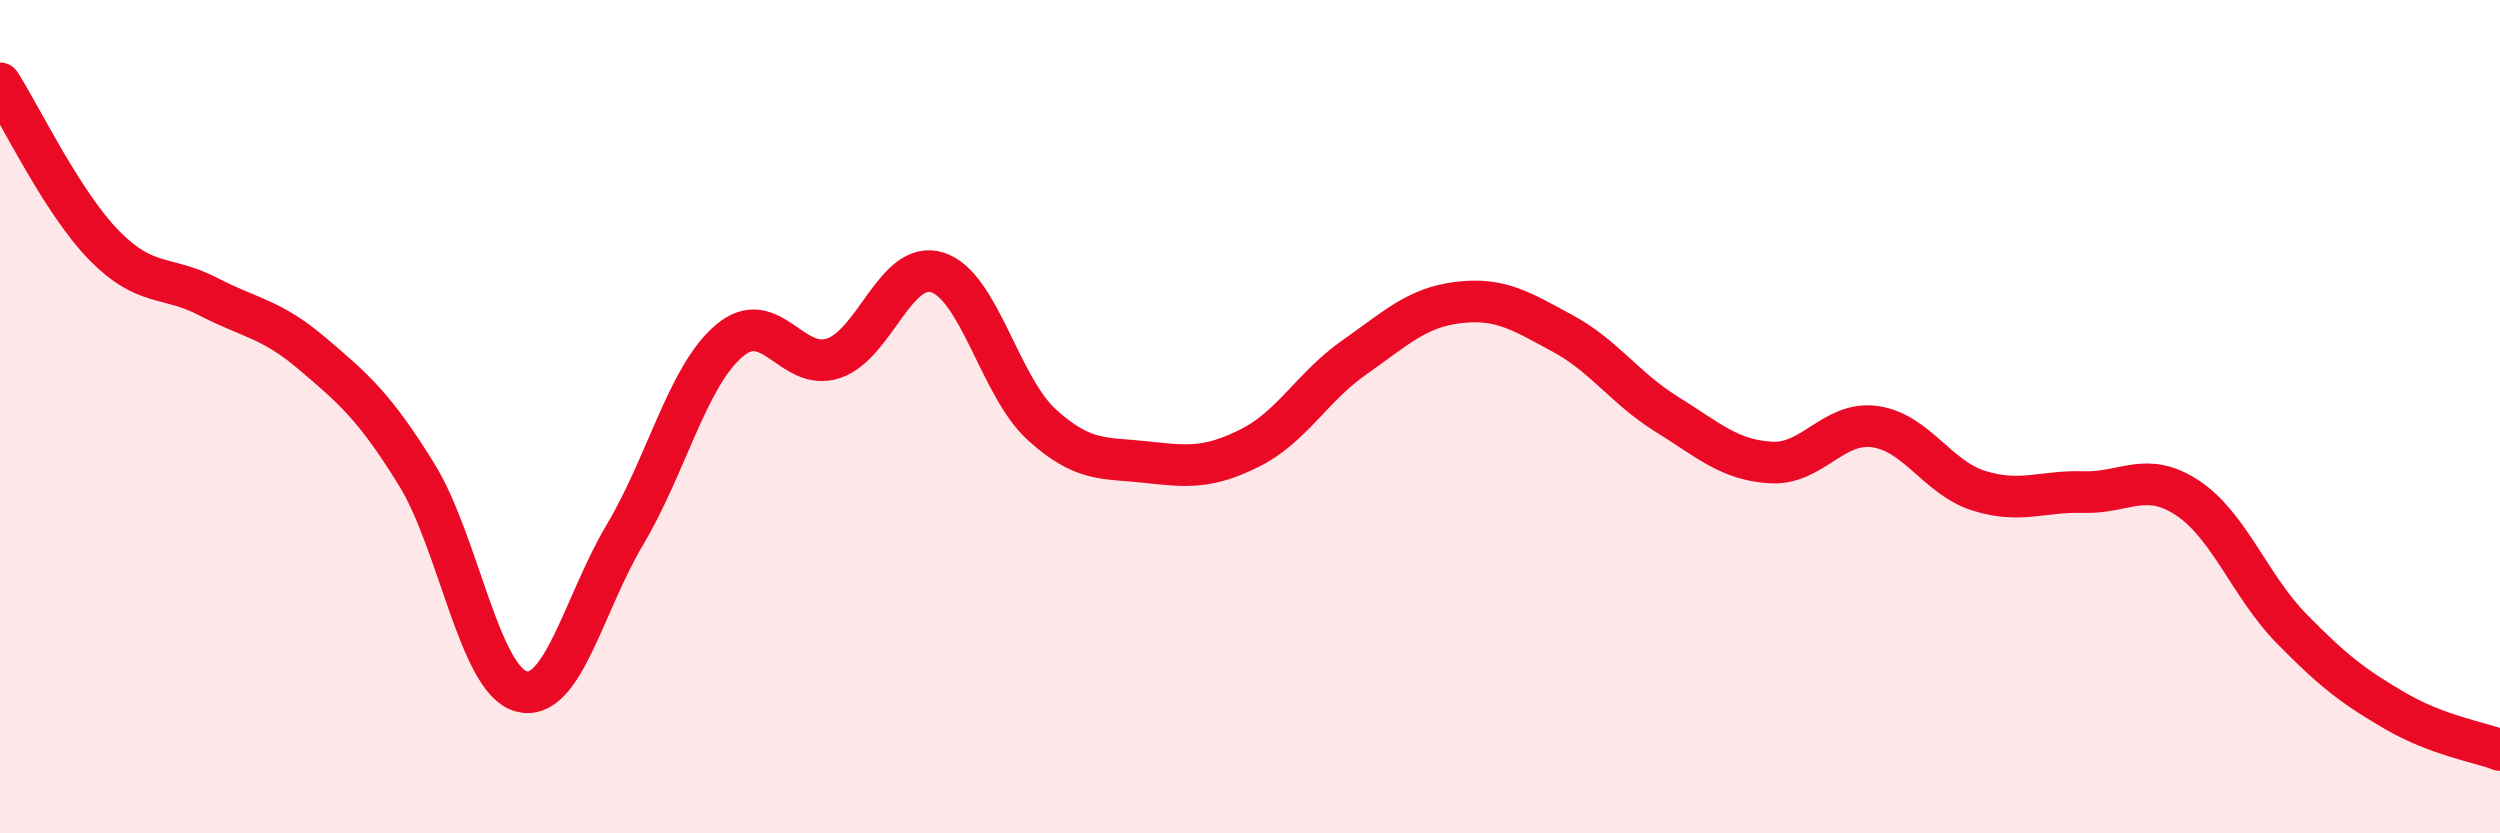
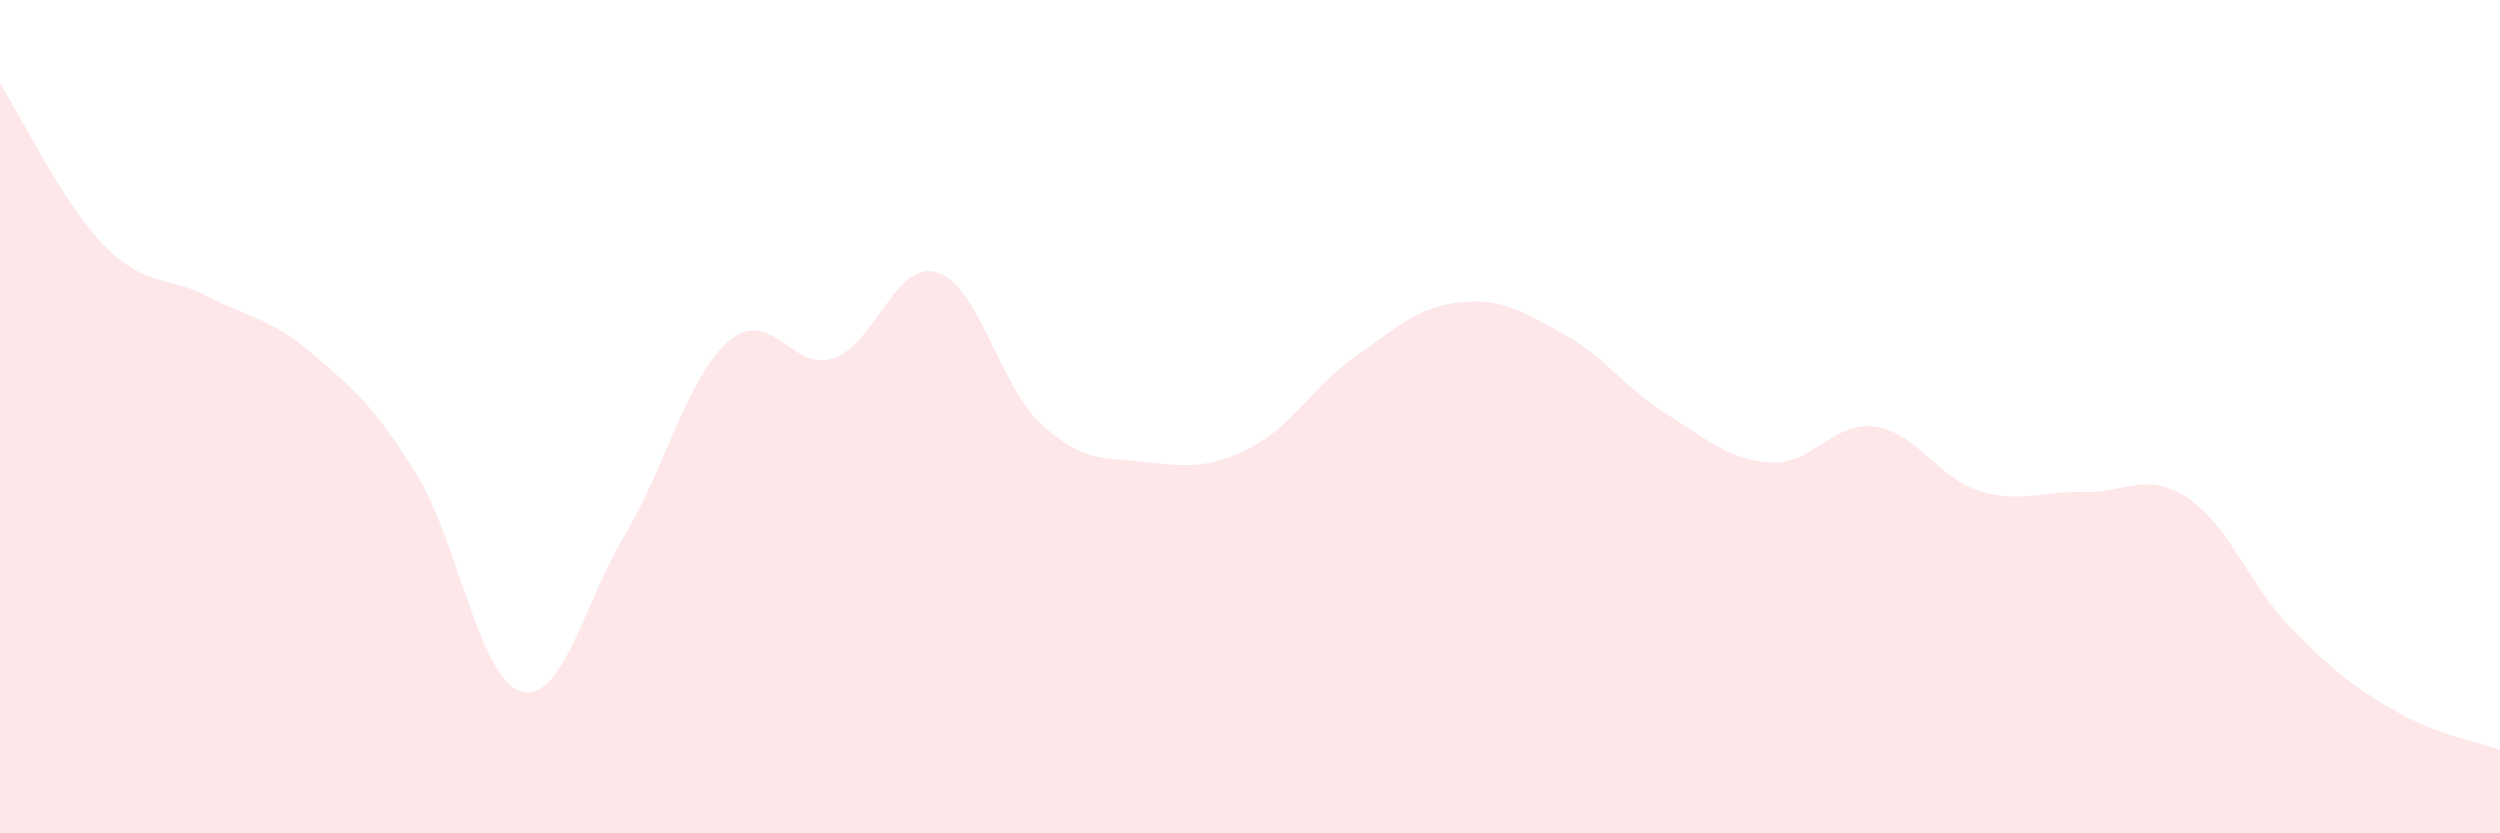
<svg xmlns="http://www.w3.org/2000/svg" width="60" height="20" viewBox="0 0 60 20">
  <path d="M 0,2 C 0.5,2.78 1.5,4.87 2.5,5.89 C 3.5,6.91 4,6.6 5,7.12 C 6,7.64 6.5,7.64 7.5,8.49 C 8.5,9.34 9,9.77 10,11.39 C 11,13.01 11.5,16.3 12.5,16.59 C 13.5,16.88 14,14.51 15,12.83 C 16,11.15 16.5,9.03 17.5,8.18 C 18.5,7.33 19,8.93 20,8.6 C 21,8.27 21.5,6.22 22.5,6.54 C 23.5,6.86 24,9.28 25,10.19 C 26,11.1 26.5,10.98 27.5,11.09 C 28.5,11.2 29,11.25 30,10.75 C 31,10.25 31.5,9.28 32.5,8.58 C 33.5,7.88 34,7.38 35,7.26 C 36,7.14 36.5,7.46 37.5,8 C 38.5,8.54 39,9.32 40,9.94 C 41,10.56 41.5,11.04 42.5,11.1 C 43.5,11.16 44,10.1 45,10.24 C 46,10.38 46.5,11.47 47.5,11.78 C 48.5,12.09 49,11.78 50,11.81 C 51,11.84 51.5,11.29 52.5,11.95 C 53.5,12.61 54,14.07 55,15.09 C 56,16.11 56.5,16.49 57.5,17.07 C 58.5,17.65 59.5,17.81 60,18L60 20L0 20Z" fill="#EB0A25" opacity="0.1" stroke-linecap="round" stroke-linejoin="round" />
-   <path d="M 0,2 C 0.5,2.78 1.5,4.87 2.5,5.89 C 3.5,6.91 4,6.6 5,7.12 C 6,7.64 6.5,7.64 7.5,8.49 C 8.5,9.34 9,9.77 10,11.39 C 11,13.01 11.5,16.3 12.5,16.59 C 13.5,16.88 14,14.51 15,12.83 C 16,11.15 16.5,9.03 17.5,8.18 C 18.5,7.33 19,8.93 20,8.6 C 21,8.27 21.5,6.22 22.5,6.54 C 23.5,6.86 24,9.28 25,10.19 C 26,11.1 26.5,10.98 27.5,11.09 C 28.5,11.2 29,11.25 30,10.75 C 31,10.25 31.5,9.28 32.5,8.58 C 33.5,7.88 34,7.38 35,7.26 C 36,7.14 36.5,7.46 37.5,8 C 38.5,8.54 39,9.32 40,9.94 C 41,10.56 41.5,11.04 42.5,11.1 C 43.5,11.16 44,10.1 45,10.24 C 46,10.38 46.5,11.47 47.5,11.78 C 48.5,12.09 49,11.78 50,11.81 C 51,11.84 51.5,11.29 52.5,11.95 C 53.5,12.61 54,14.07 55,15.09 C 56,16.11 56.5,16.49 57.5,17.07 C 58.5,17.65 59.5,17.81 60,18" stroke="#EB0A25" stroke-width="1" fill="none" stroke-linecap="round" stroke-linejoin="round" />
</svg>